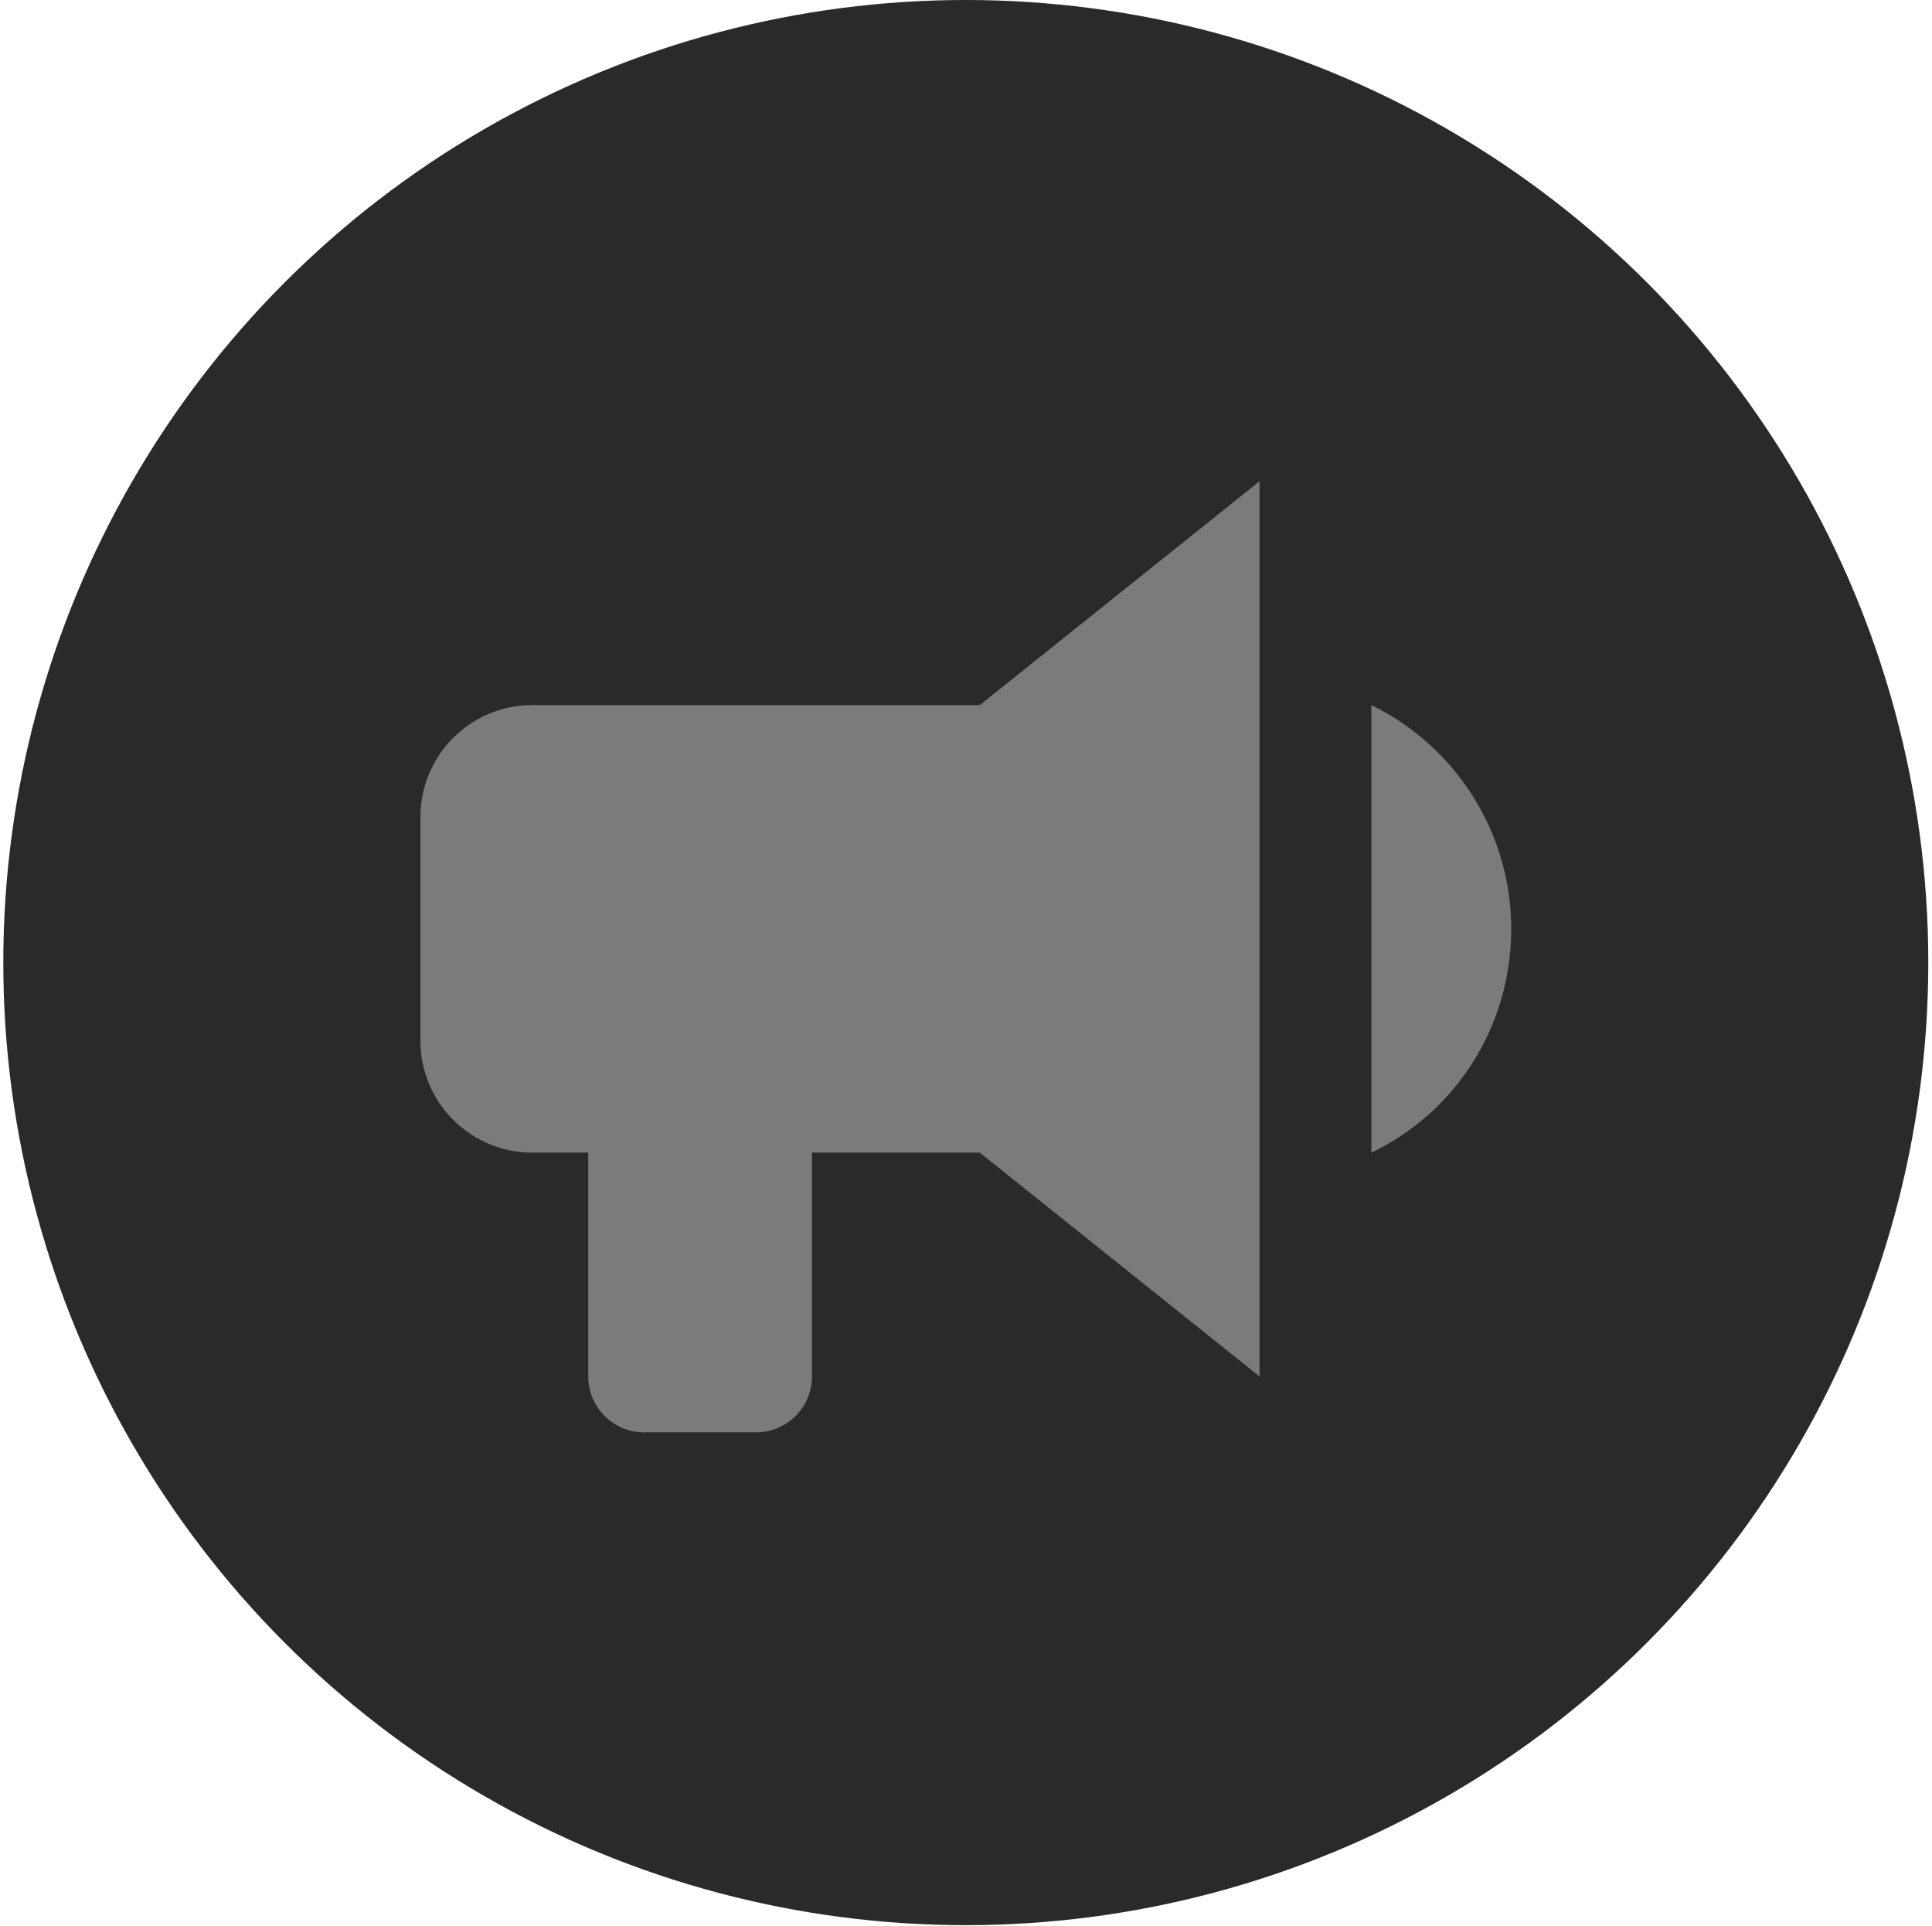
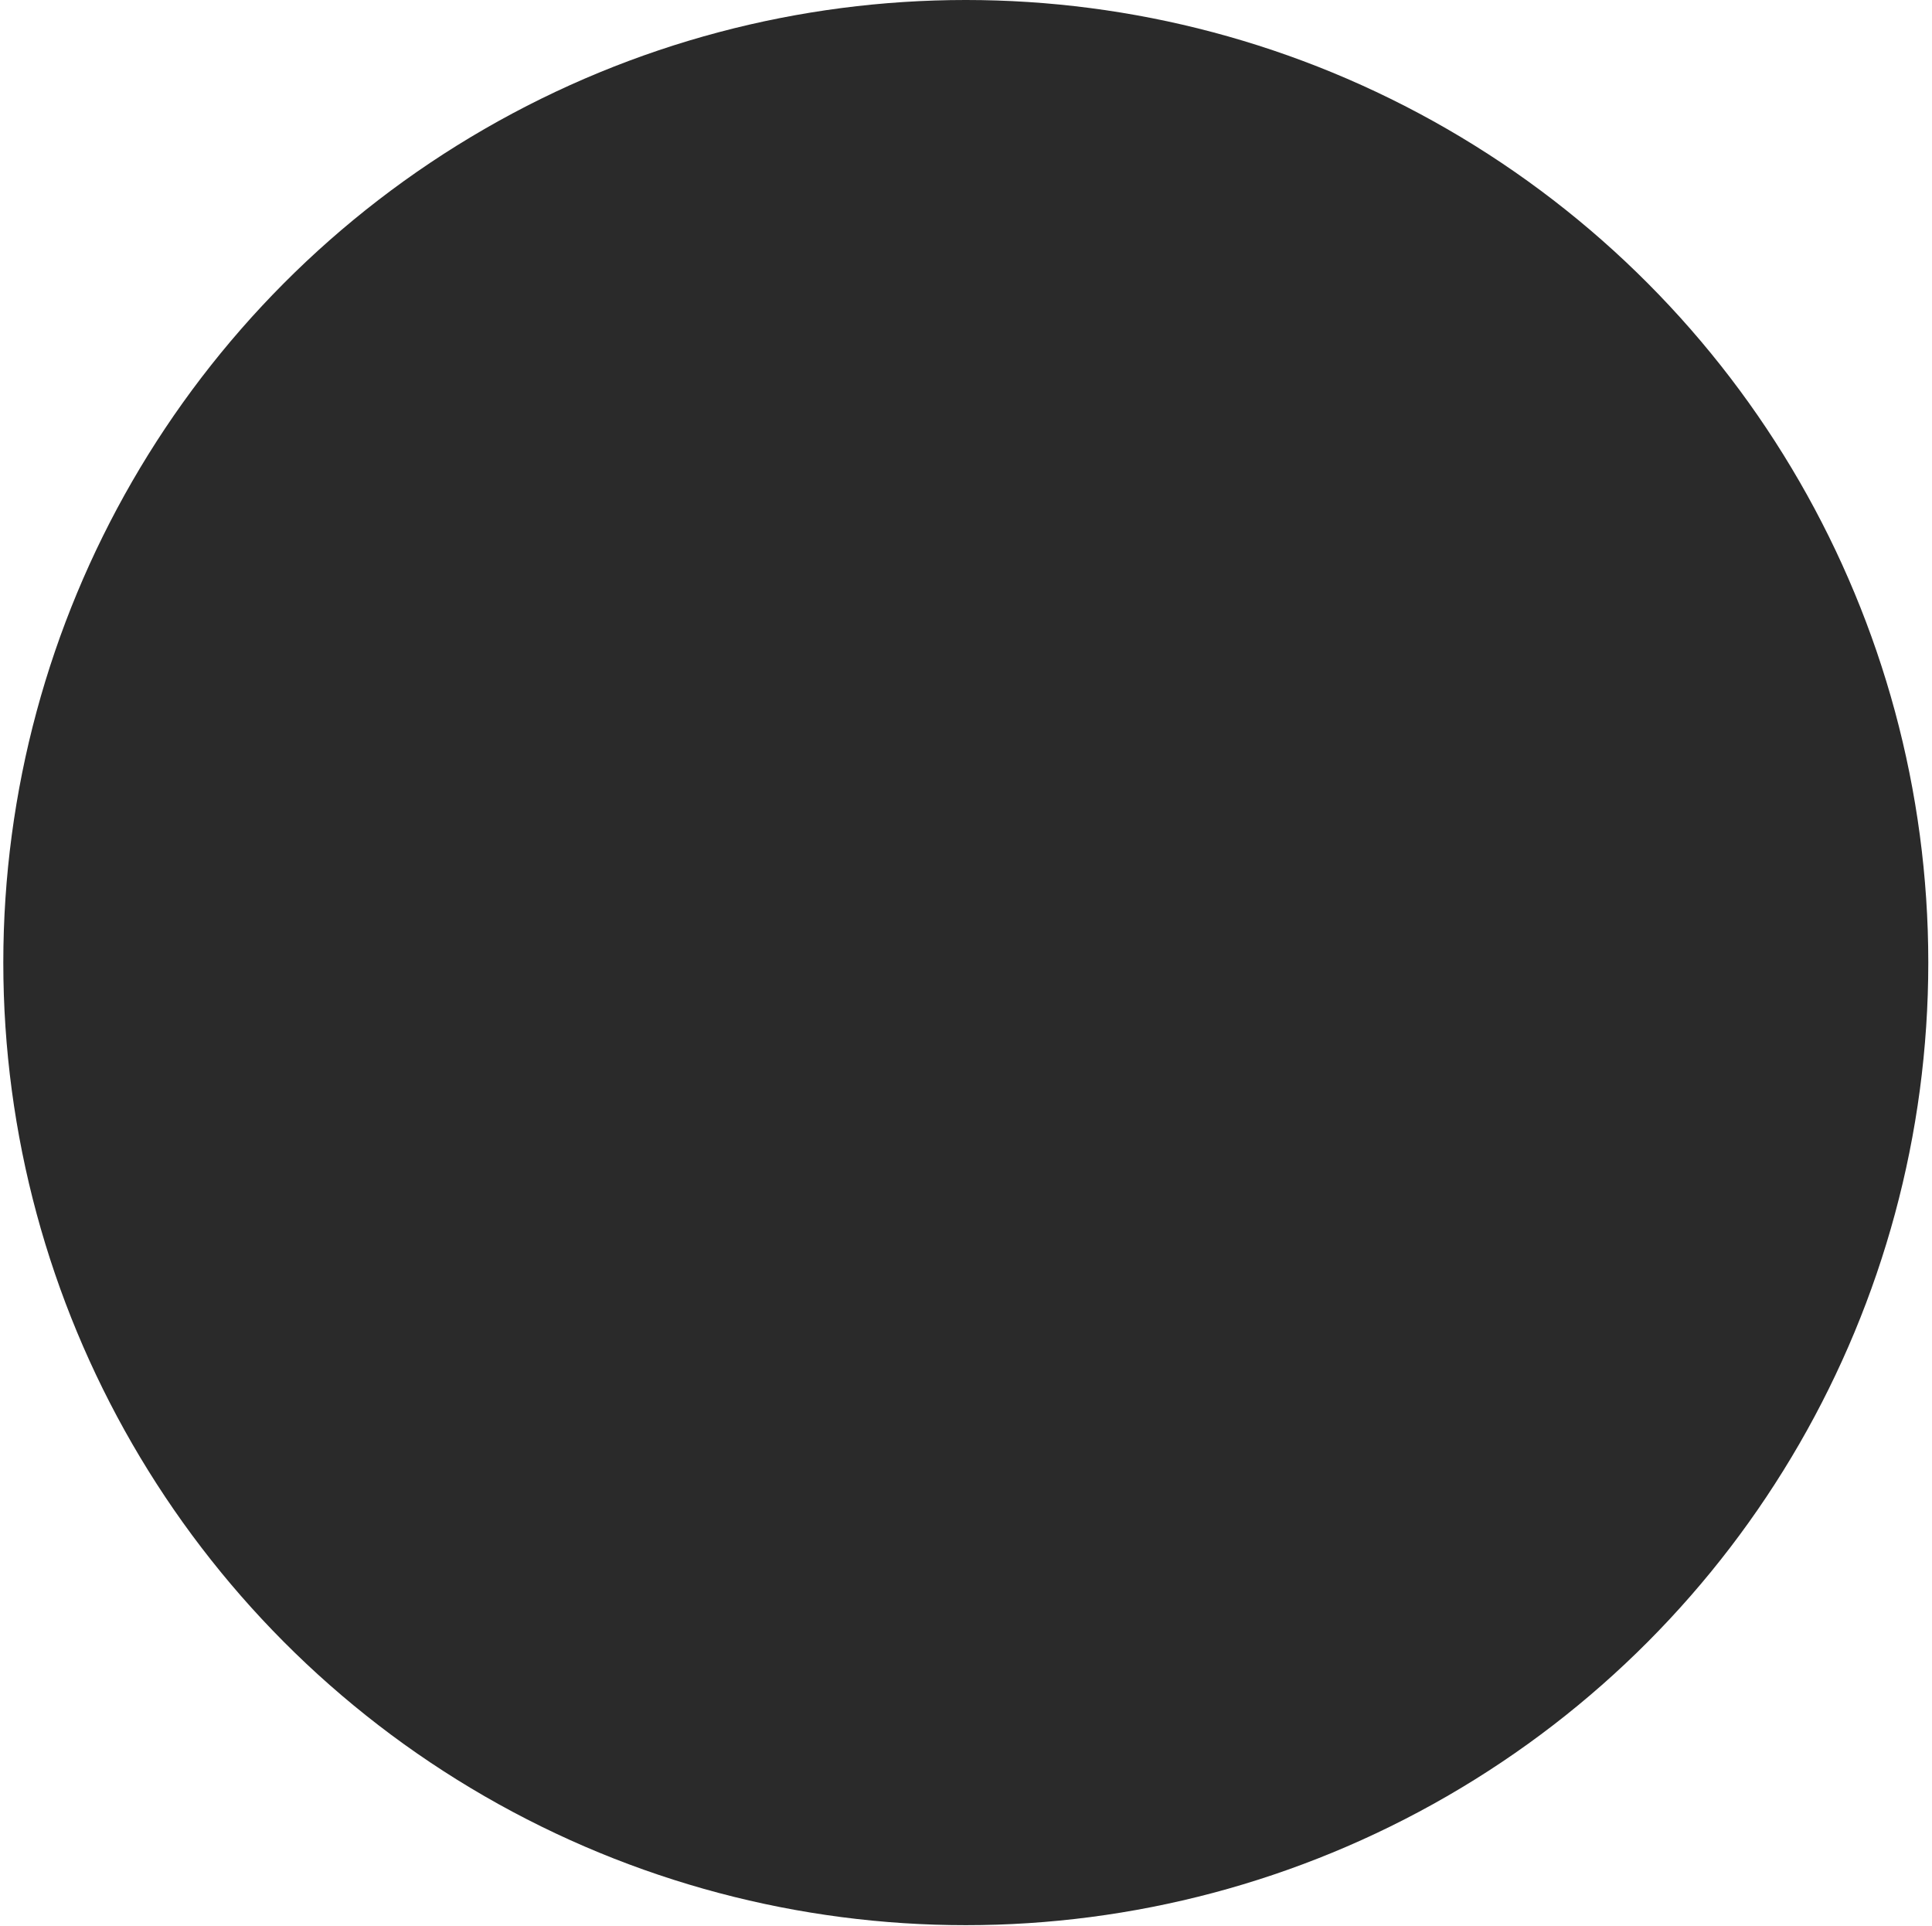
<svg xmlns="http://www.w3.org/2000/svg" width="297" height="296" viewBox="0 0 297 296" fill="none">
  <circle cx="148.469" cy="147.961" r="147.961" fill="#2A2A2A" />
-   <path d="M150.622 108.378H81.827C77.265 108.378 72.891 110.19 69.665 113.416C66.44 116.641 64.628 121.016 64.628 125.577V159.975C64.628 164.536 66.44 168.911 69.665 172.136C72.891 175.362 77.265 177.174 81.827 177.174H90.426V211.571C90.426 213.852 91.332 216.039 92.945 217.652C94.558 219.265 96.745 220.171 99.026 220.171H116.224C118.505 220.171 120.692 219.265 122.305 217.652C123.918 216.039 124.824 213.852 124.824 211.571V177.174H150.622L193.619 211.571V73.981L150.622 108.378ZM232.317 142.776C232.317 157.481 224.061 170.81 210.818 177.174V108.378C223.975 114.828 232.317 128.157 232.317 142.776Z" fill="#7B7B7B" />
</svg>